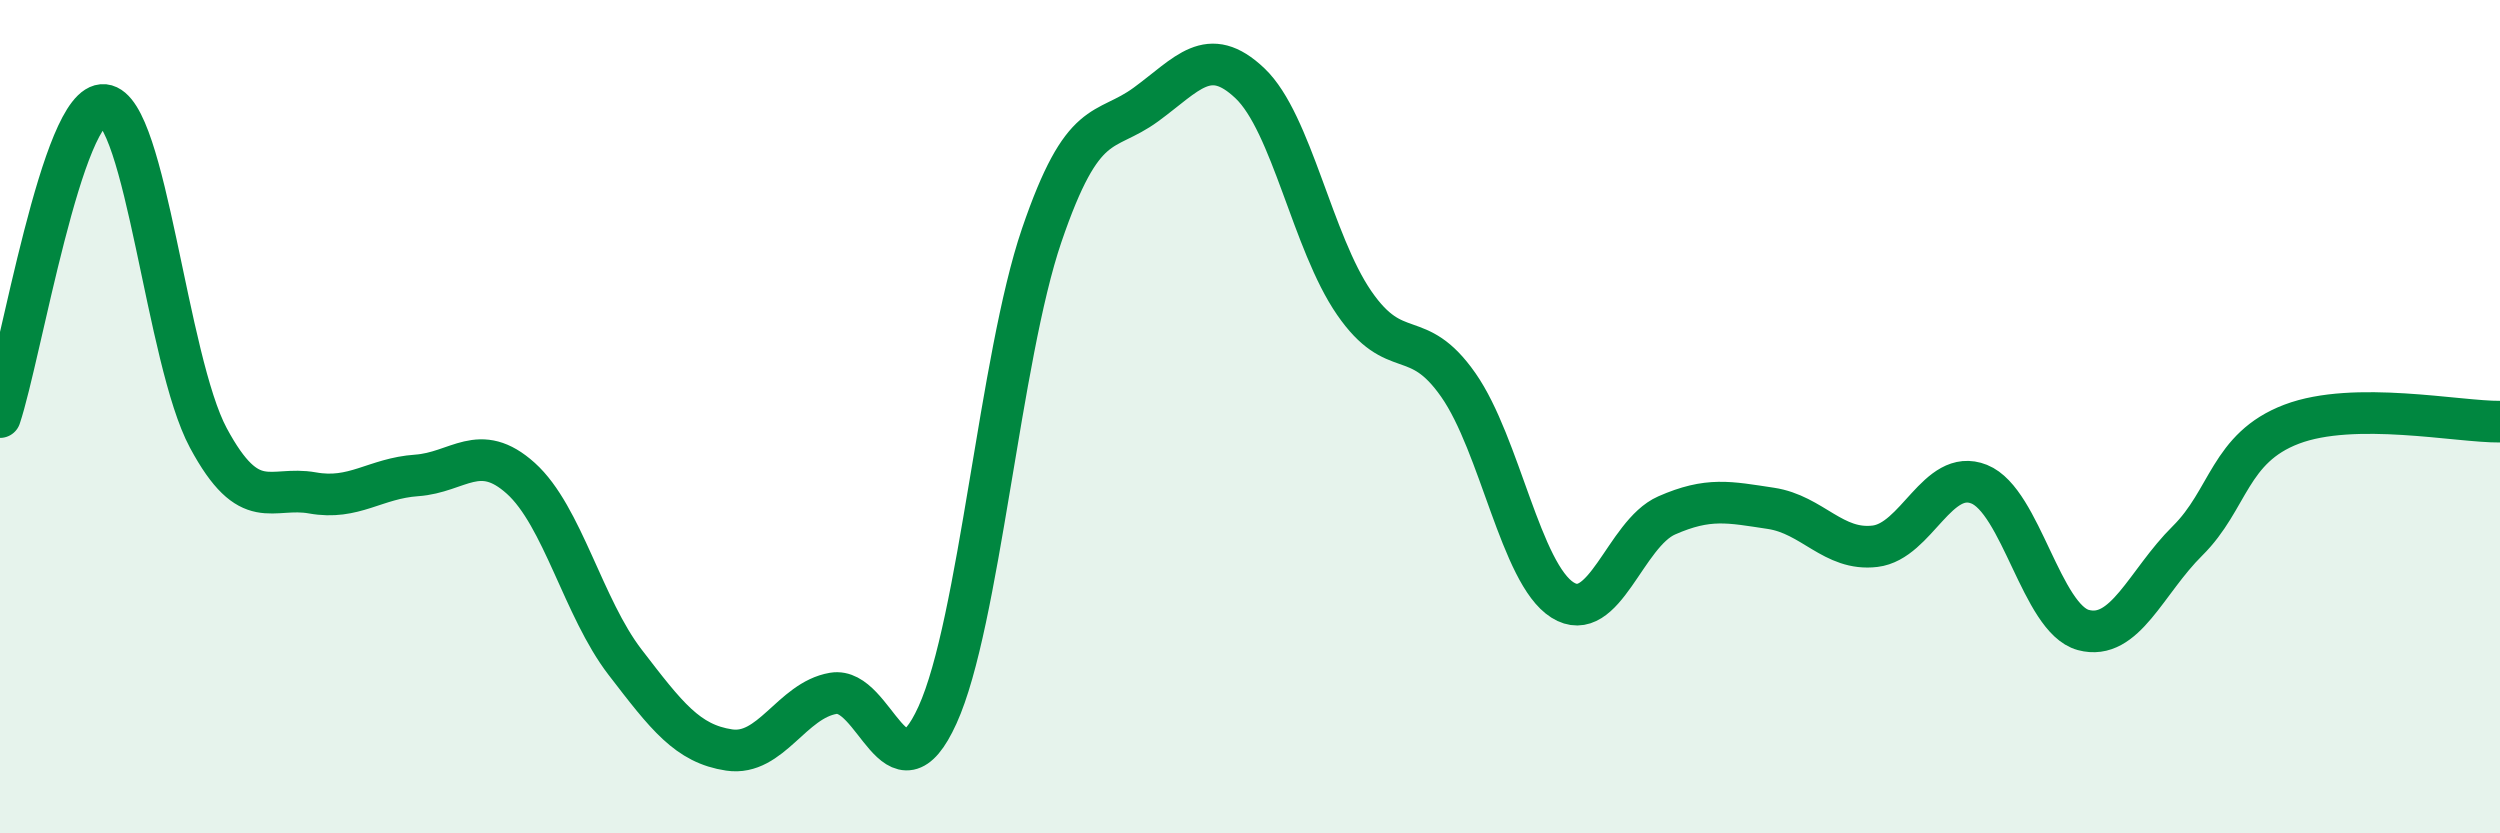
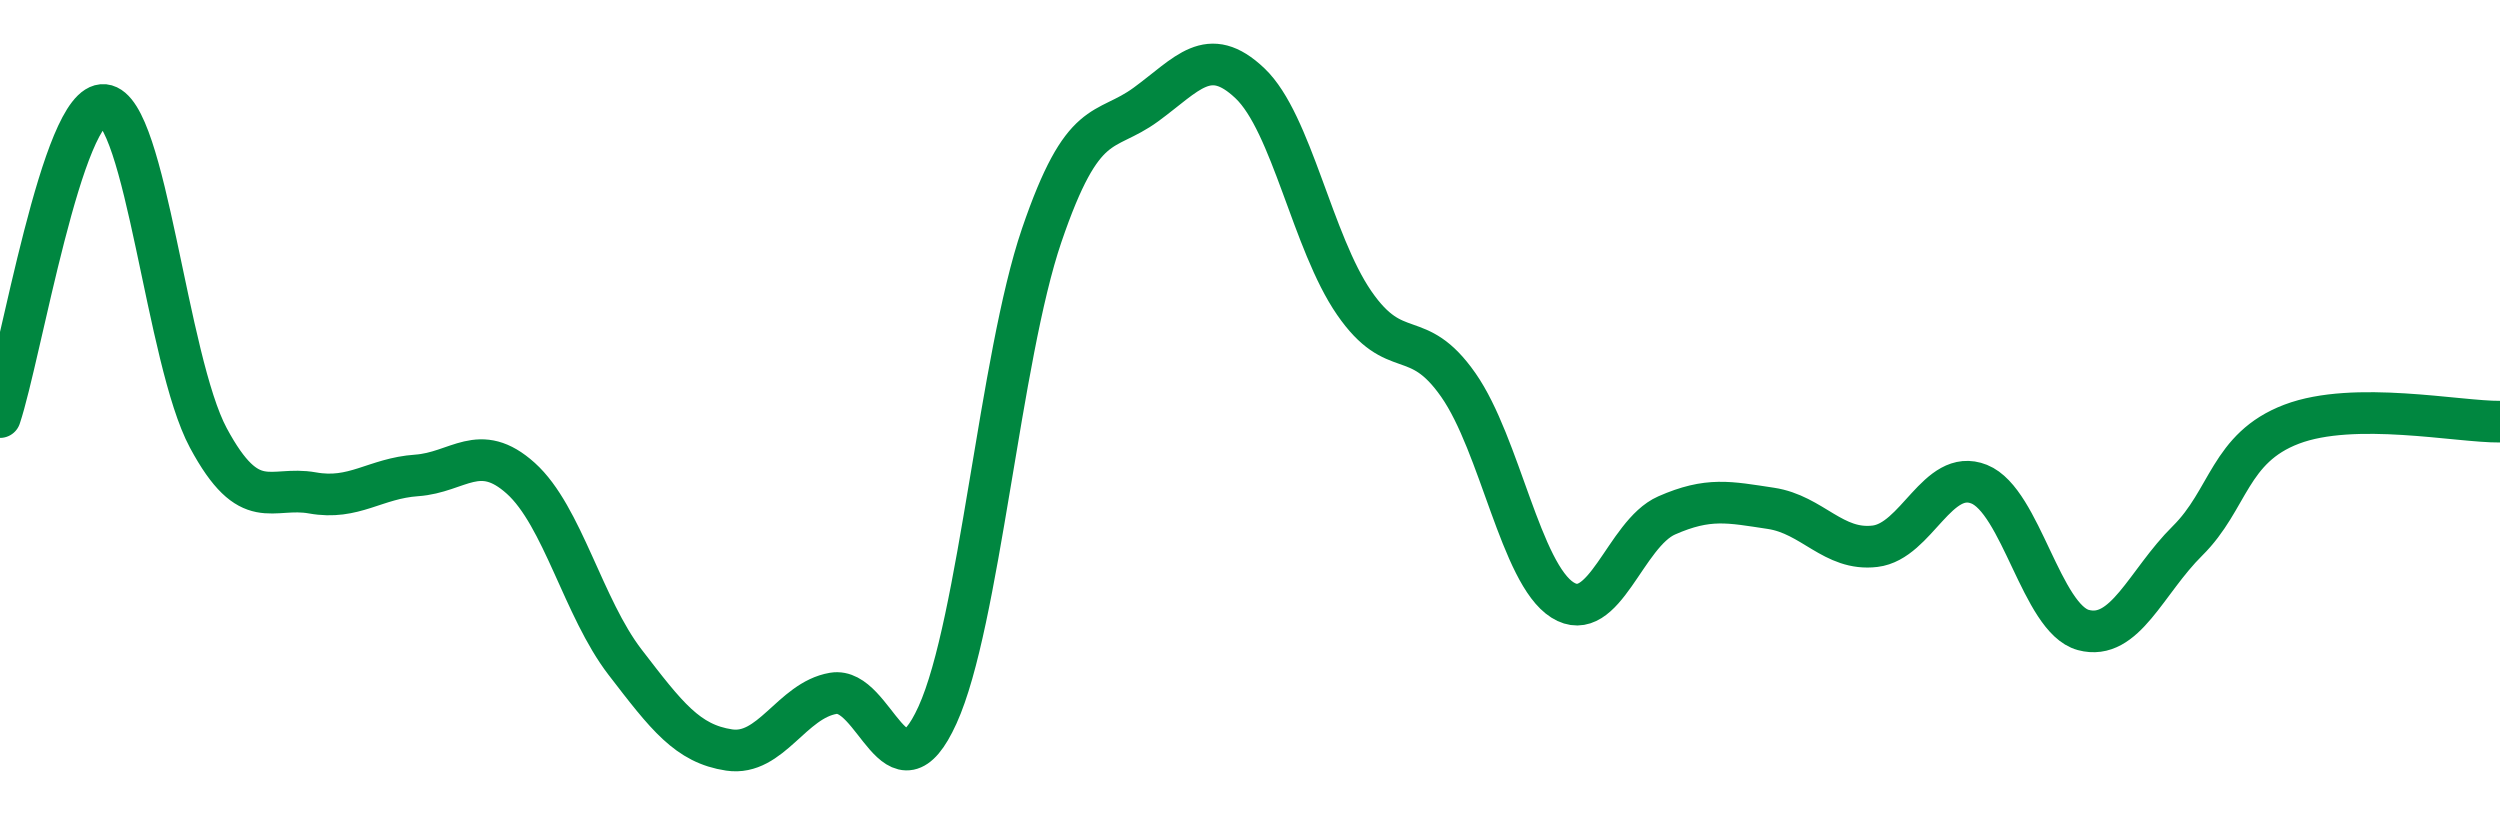
<svg xmlns="http://www.w3.org/2000/svg" width="60" height="20" viewBox="0 0 60 20">
-   <path d="M 0,10.01 C 0.5,8.51 1.5,2.42 2.5,2.52 C 3.5,2.62 4,8.65 5,10.51 C 6,12.37 6.5,11.65 7.5,11.83 C 8.5,12.01 9,11.48 10,11.41 C 11,11.34 11.5,10.58 12.5,11.48 C 13.5,12.38 14,14.59 15,15.89 C 16,17.19 16.5,17.85 17.5,18 C 18.5,18.15 19,16.81 20,16.64 C 21,16.47 21.5,19.36 22.5,17.16 C 23.5,14.96 24,8.58 25,5.65 C 26,2.72 26.5,3.24 27.5,2.51 C 28.5,1.78 29,1.05 30,2 C 31,2.95 31.5,5.82 32.5,7.27 C 33.5,8.72 34,7.81 35,9.24 C 36,10.67 36.5,13.77 37.5,14.4 C 38.5,15.03 39,12.81 40,12.37 C 41,11.93 41.5,12.05 42.5,12.2 C 43.5,12.35 44,13.23 45,13.11 C 46,12.99 46.5,11.22 47.5,11.62 C 48.5,12.02 49,14.85 50,15.12 C 51,15.39 51.5,13.97 52.5,12.98 C 53.5,11.99 53.5,10.75 55,10.18 C 56.5,9.61 59,10.13 60,10.12L60 20L0 20Z" fill="#008740" opacity="0.1" stroke-linecap="round" stroke-linejoin="round" />
  <path d="M 0,10.01 C 0.5,8.51 1.5,2.42 2.5,2.52 C 3.5,2.62 4,8.65 5,10.51 C 6,12.37 6.5,11.65 7.5,11.83 C 8.5,12.01 9,11.48 10,11.41 C 11,11.34 11.5,10.58 12.5,11.48 C 13.5,12.38 14,14.59 15,15.89 C 16,17.19 16.5,17.85 17.5,18 C 18.5,18.15 19,16.81 20,16.64 C 21,16.47 21.5,19.36 22.5,17.16 C 23.5,14.96 24,8.58 25,5.65 C 26,2.72 26.5,3.24 27.5,2.51 C 28.5,1.78 29,1.05 30,2 C 31,2.95 31.5,5.82 32.5,7.27 C 33.5,8.72 34,7.81 35,9.24 C 36,10.67 36.5,13.77 37.5,14.4 C 38.5,15.03 39,12.81 40,12.37 C 41,11.93 41.5,12.05 42.5,12.2 C 43.5,12.35 44,13.23 45,13.11 C 46,12.99 46.5,11.22 47.5,11.62 C 48.5,12.02 49,14.85 50,15.12 C 51,15.39 51.5,13.97 52.5,12.98 C 53.5,11.99 53.5,10.75 55,10.18 C 56.5,9.61 59,10.13 60,10.12" stroke="#008740" stroke-width="1" fill="none" stroke-linecap="round" stroke-linejoin="round" />
</svg>